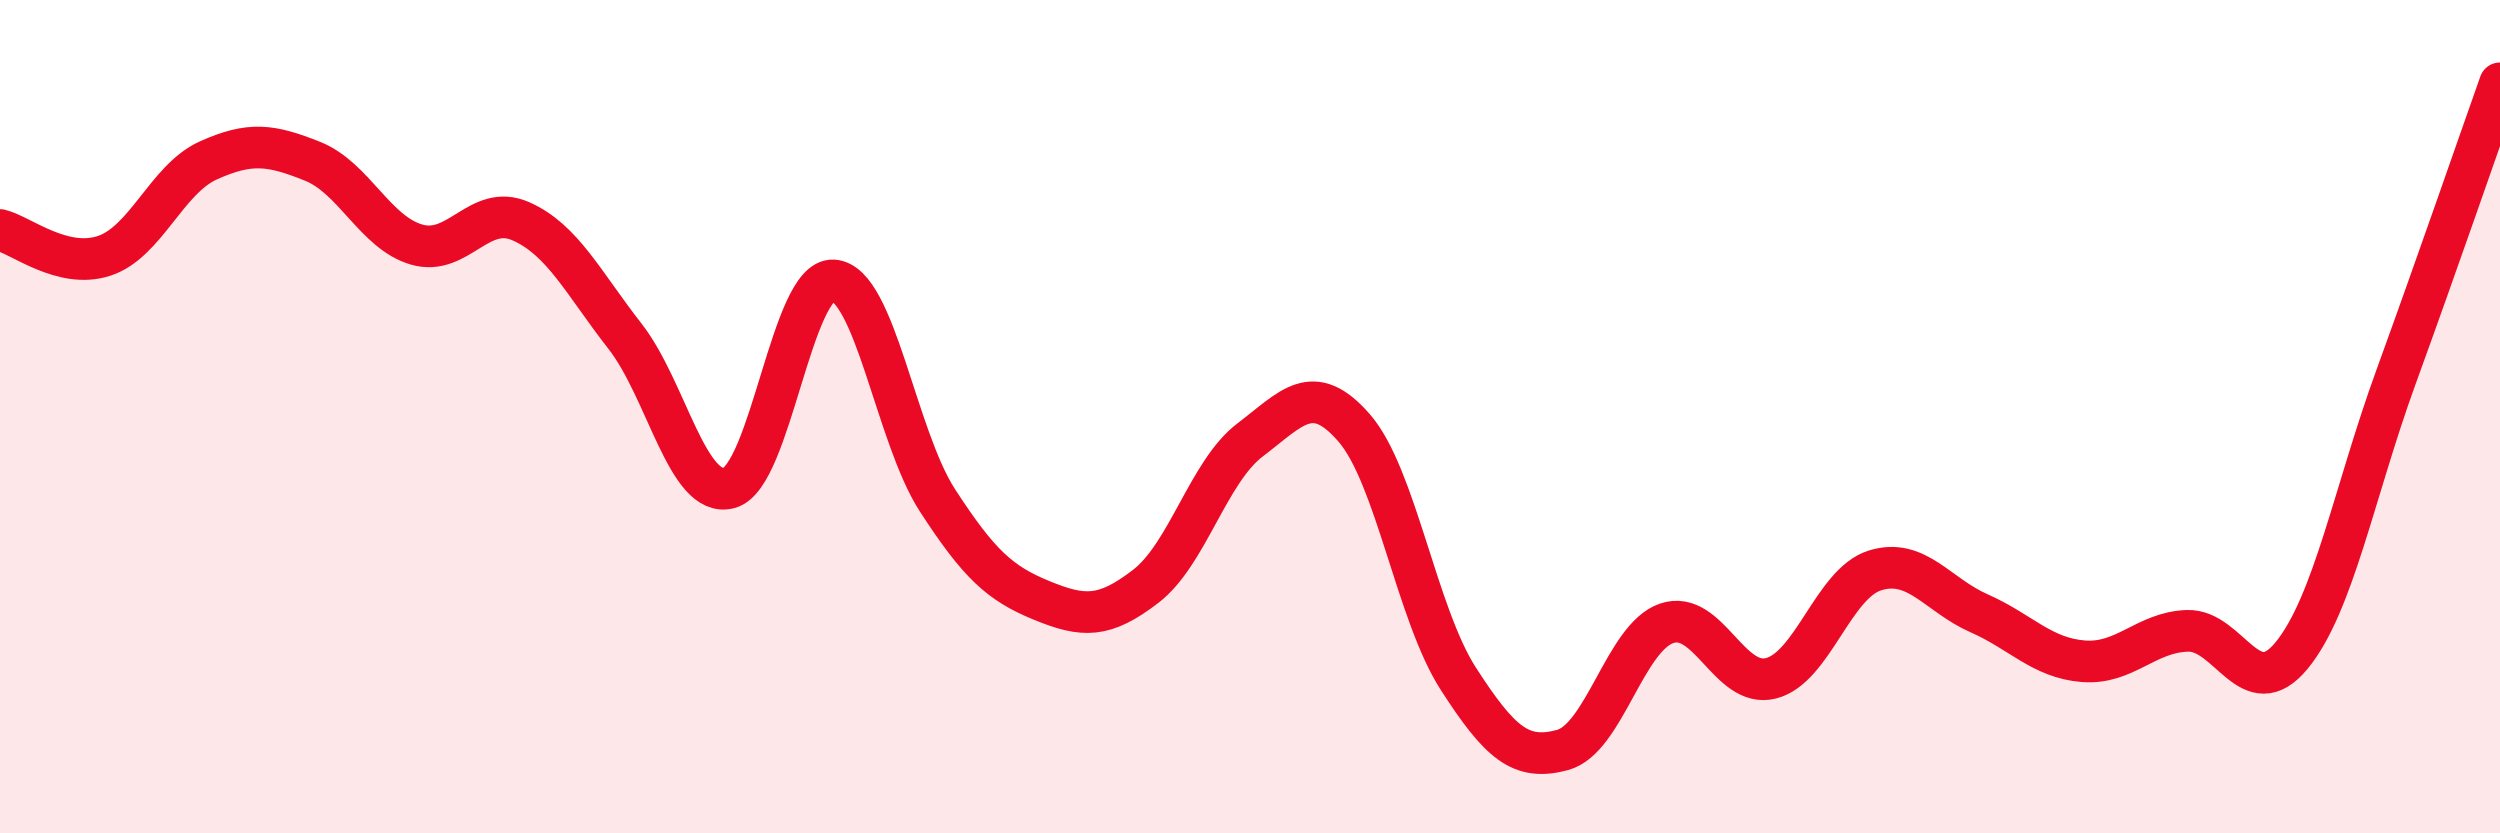
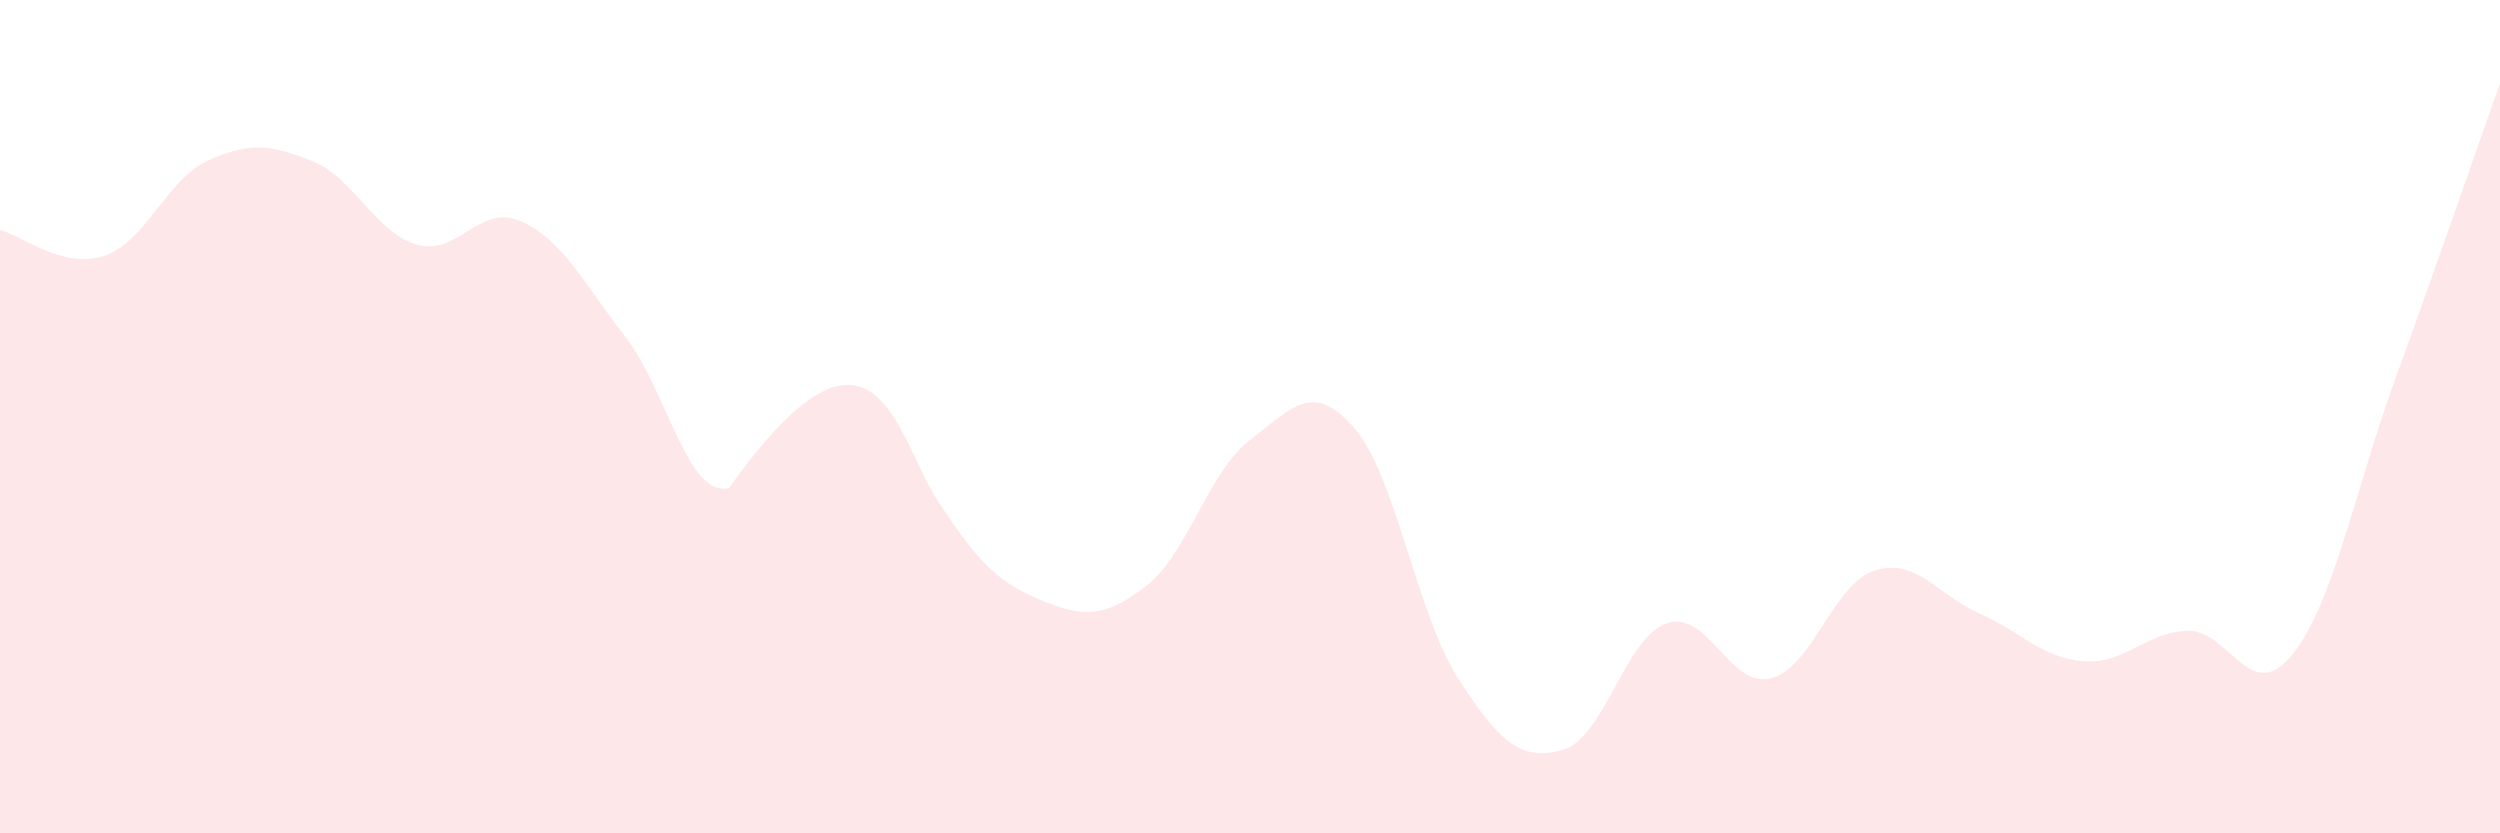
<svg xmlns="http://www.w3.org/2000/svg" width="60" height="20" viewBox="0 0 60 20">
-   <path d="M 0,5.52 C 0.5,5.64 1.5,6.47 2.5,6.14 C 3.5,5.81 4,4.3 5,3.85 C 6,3.4 6.5,3.47 7.5,3.87 C 8.5,4.27 9,5.58 10,5.87 C 11,6.16 11.5,4.87 12.5,5.31 C 13.5,5.75 14,6.79 15,8.07 C 16,9.35 16.5,11.98 17.5,11.71 C 18.5,11.44 19,6.67 20,6.73 C 21,6.79 21.5,10.47 22.5,12.01 C 23.5,13.55 24,14 25,14.41 C 26,14.82 26.5,14.84 27.5,14.07 C 28.5,13.3 29,11.32 30,10.56 C 31,9.8 31.5,9.12 32.5,10.27 C 33.5,11.42 34,14.74 35,16.29 C 36,17.84 36.5,18.27 37.5,18 C 38.5,17.73 39,15.3 40,14.96 C 41,14.62 41.5,16.53 42.5,16.28 C 43.5,16.03 44,14 45,13.69 C 46,13.38 46.5,14.28 47.5,14.72 C 48.5,15.16 49,15.79 50,15.87 C 51,15.95 51.5,15.17 52.5,15.14 C 53.5,15.11 54,16.95 55,15.73 C 56,14.51 56.5,11.81 57.5,9.06 C 58.5,6.31 59.5,3.41 60,2L60 20L0 20Z" fill="#EB0A25" opacity="0.1" stroke-linecap="round" stroke-linejoin="round" />
-   <path d="M 0,5.52 C 0.5,5.64 1.5,6.47 2.5,6.14 C 3.5,5.81 4,4.3 5,3.85 C 6,3.4 6.5,3.47 7.5,3.87 C 8.5,4.27 9,5.58 10,5.87 C 11,6.16 11.5,4.87 12.5,5.31 C 13.5,5.75 14,6.79 15,8.07 C 16,9.35 16.5,11.98 17.5,11.71 C 18.5,11.44 19,6.67 20,6.73 C 21,6.79 21.5,10.47 22.5,12.01 C 23.5,13.55 24,14 25,14.41 C 26,14.82 26.5,14.84 27.5,14.07 C 28.5,13.3 29,11.32 30,10.56 C 31,9.8 31.5,9.12 32.5,10.27 C 33.5,11.42 34,14.74 35,16.29 C 36,17.84 36.5,18.27 37.5,18 C 38.5,17.73 39,15.3 40,14.96 C 41,14.62 41.5,16.53 42.5,16.28 C 43.5,16.03 44,14 45,13.69 C 46,13.38 46.5,14.28 47.5,14.72 C 48.5,15.16 49,15.79 50,15.87 C 51,15.95 51.5,15.17 52.5,15.14 C 53.5,15.11 54,16.95 55,15.73 C 56,14.51 56.5,11.81 57.5,9.06 C 58.5,6.31 59.5,3.41 60,2" stroke="#EB0A25" stroke-width="1" fill="none" stroke-linecap="round" stroke-linejoin="round" />
+   <path d="M 0,5.52 C 0.5,5.64 1.5,6.47 2.5,6.14 C 3.5,5.81 4,4.3 5,3.85 C 6,3.4 6.5,3.47 7.5,3.87 C 8.5,4.27 9,5.58 10,5.87 C 11,6.16 11.5,4.87 12.5,5.31 C 13.5,5.75 14,6.79 15,8.07 C 16,9.35 16.5,11.98 17.5,11.71 C 21,6.79 21.5,10.47 22.5,12.01 C 23.5,13.55 24,14 25,14.41 C 26,14.82 26.5,14.84 27.5,14.07 C 28.5,13.3 29,11.32 30,10.56 C 31,9.8 31.5,9.12 32.5,10.27 C 33.5,11.42 34,14.74 35,16.29 C 36,17.84 36.5,18.27 37.5,18 C 38.5,17.73 39,15.3 40,14.96 C 41,14.62 41.5,16.53 42.5,16.28 C 43.5,16.03 44,14 45,13.69 C 46,13.38 46.5,14.28 47.5,14.72 C 48.5,15.16 49,15.79 50,15.87 C 51,15.95 51.5,15.17 52.5,15.14 C 53.5,15.11 54,16.95 55,15.73 C 56,14.51 56.5,11.81 57.5,9.06 C 58.5,6.31 59.5,3.41 60,2L60 20L0 20Z" fill="#EB0A25" opacity="0.1" stroke-linecap="round" stroke-linejoin="round" />
</svg>